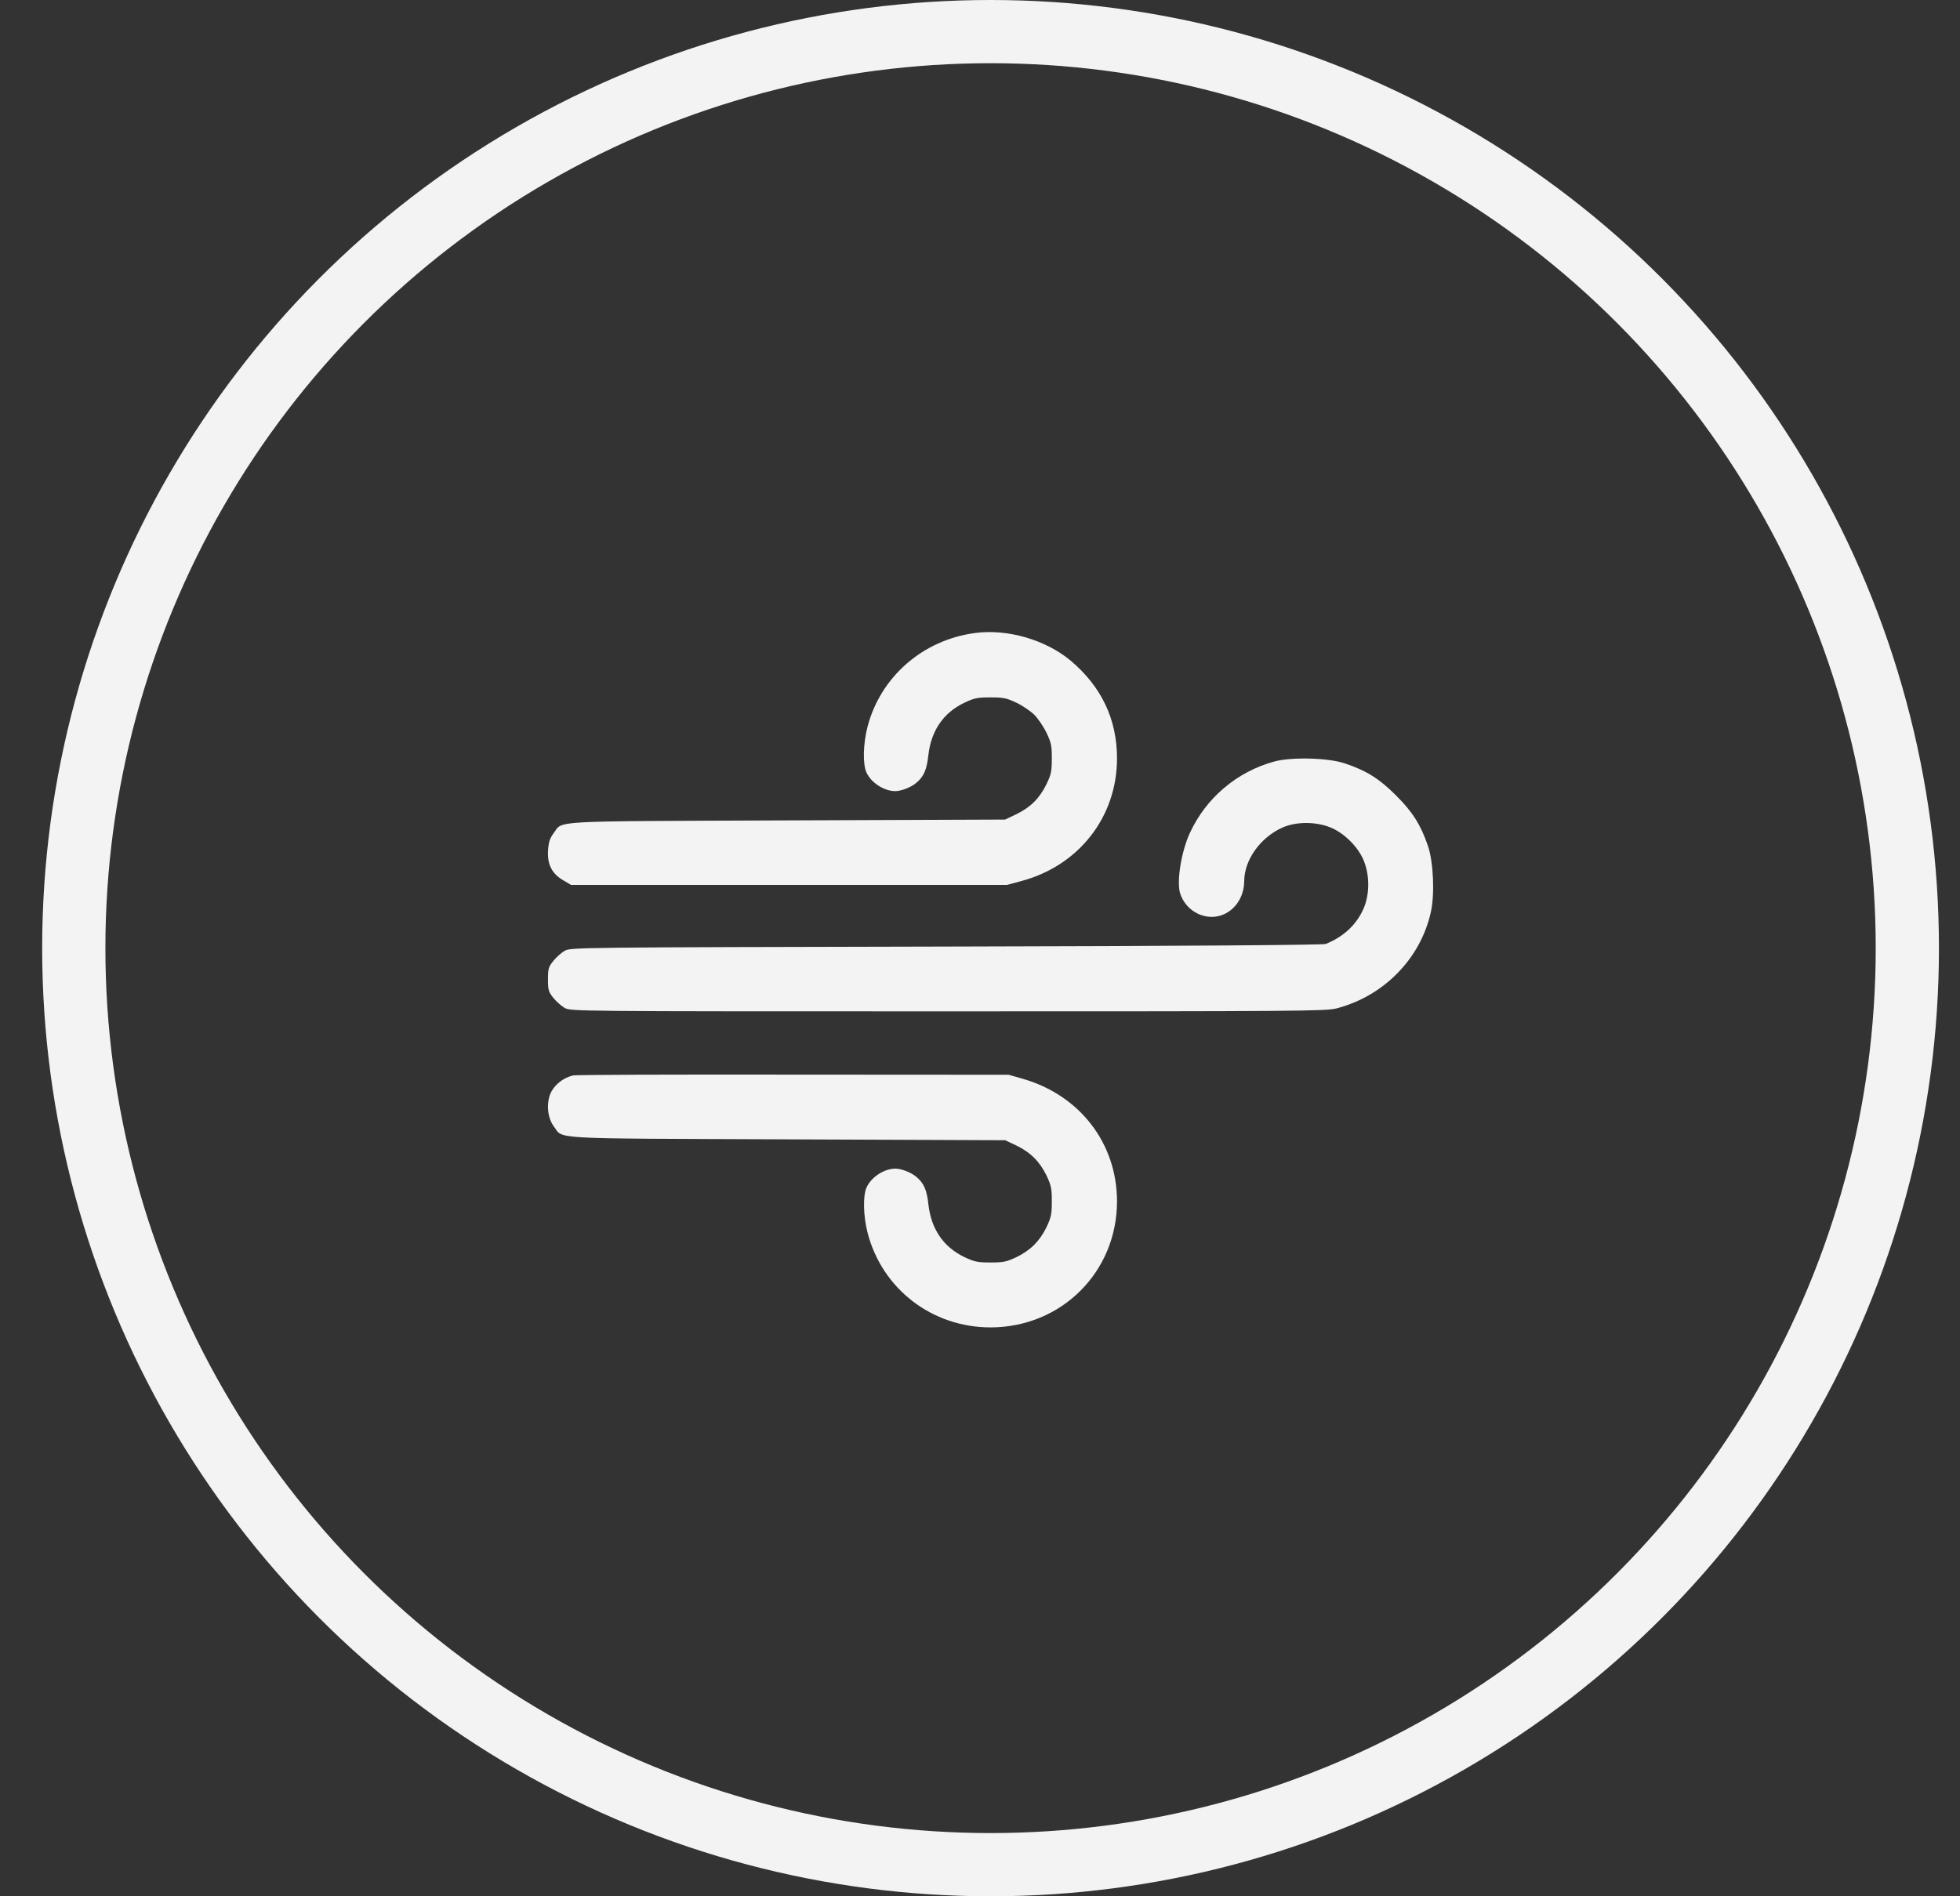
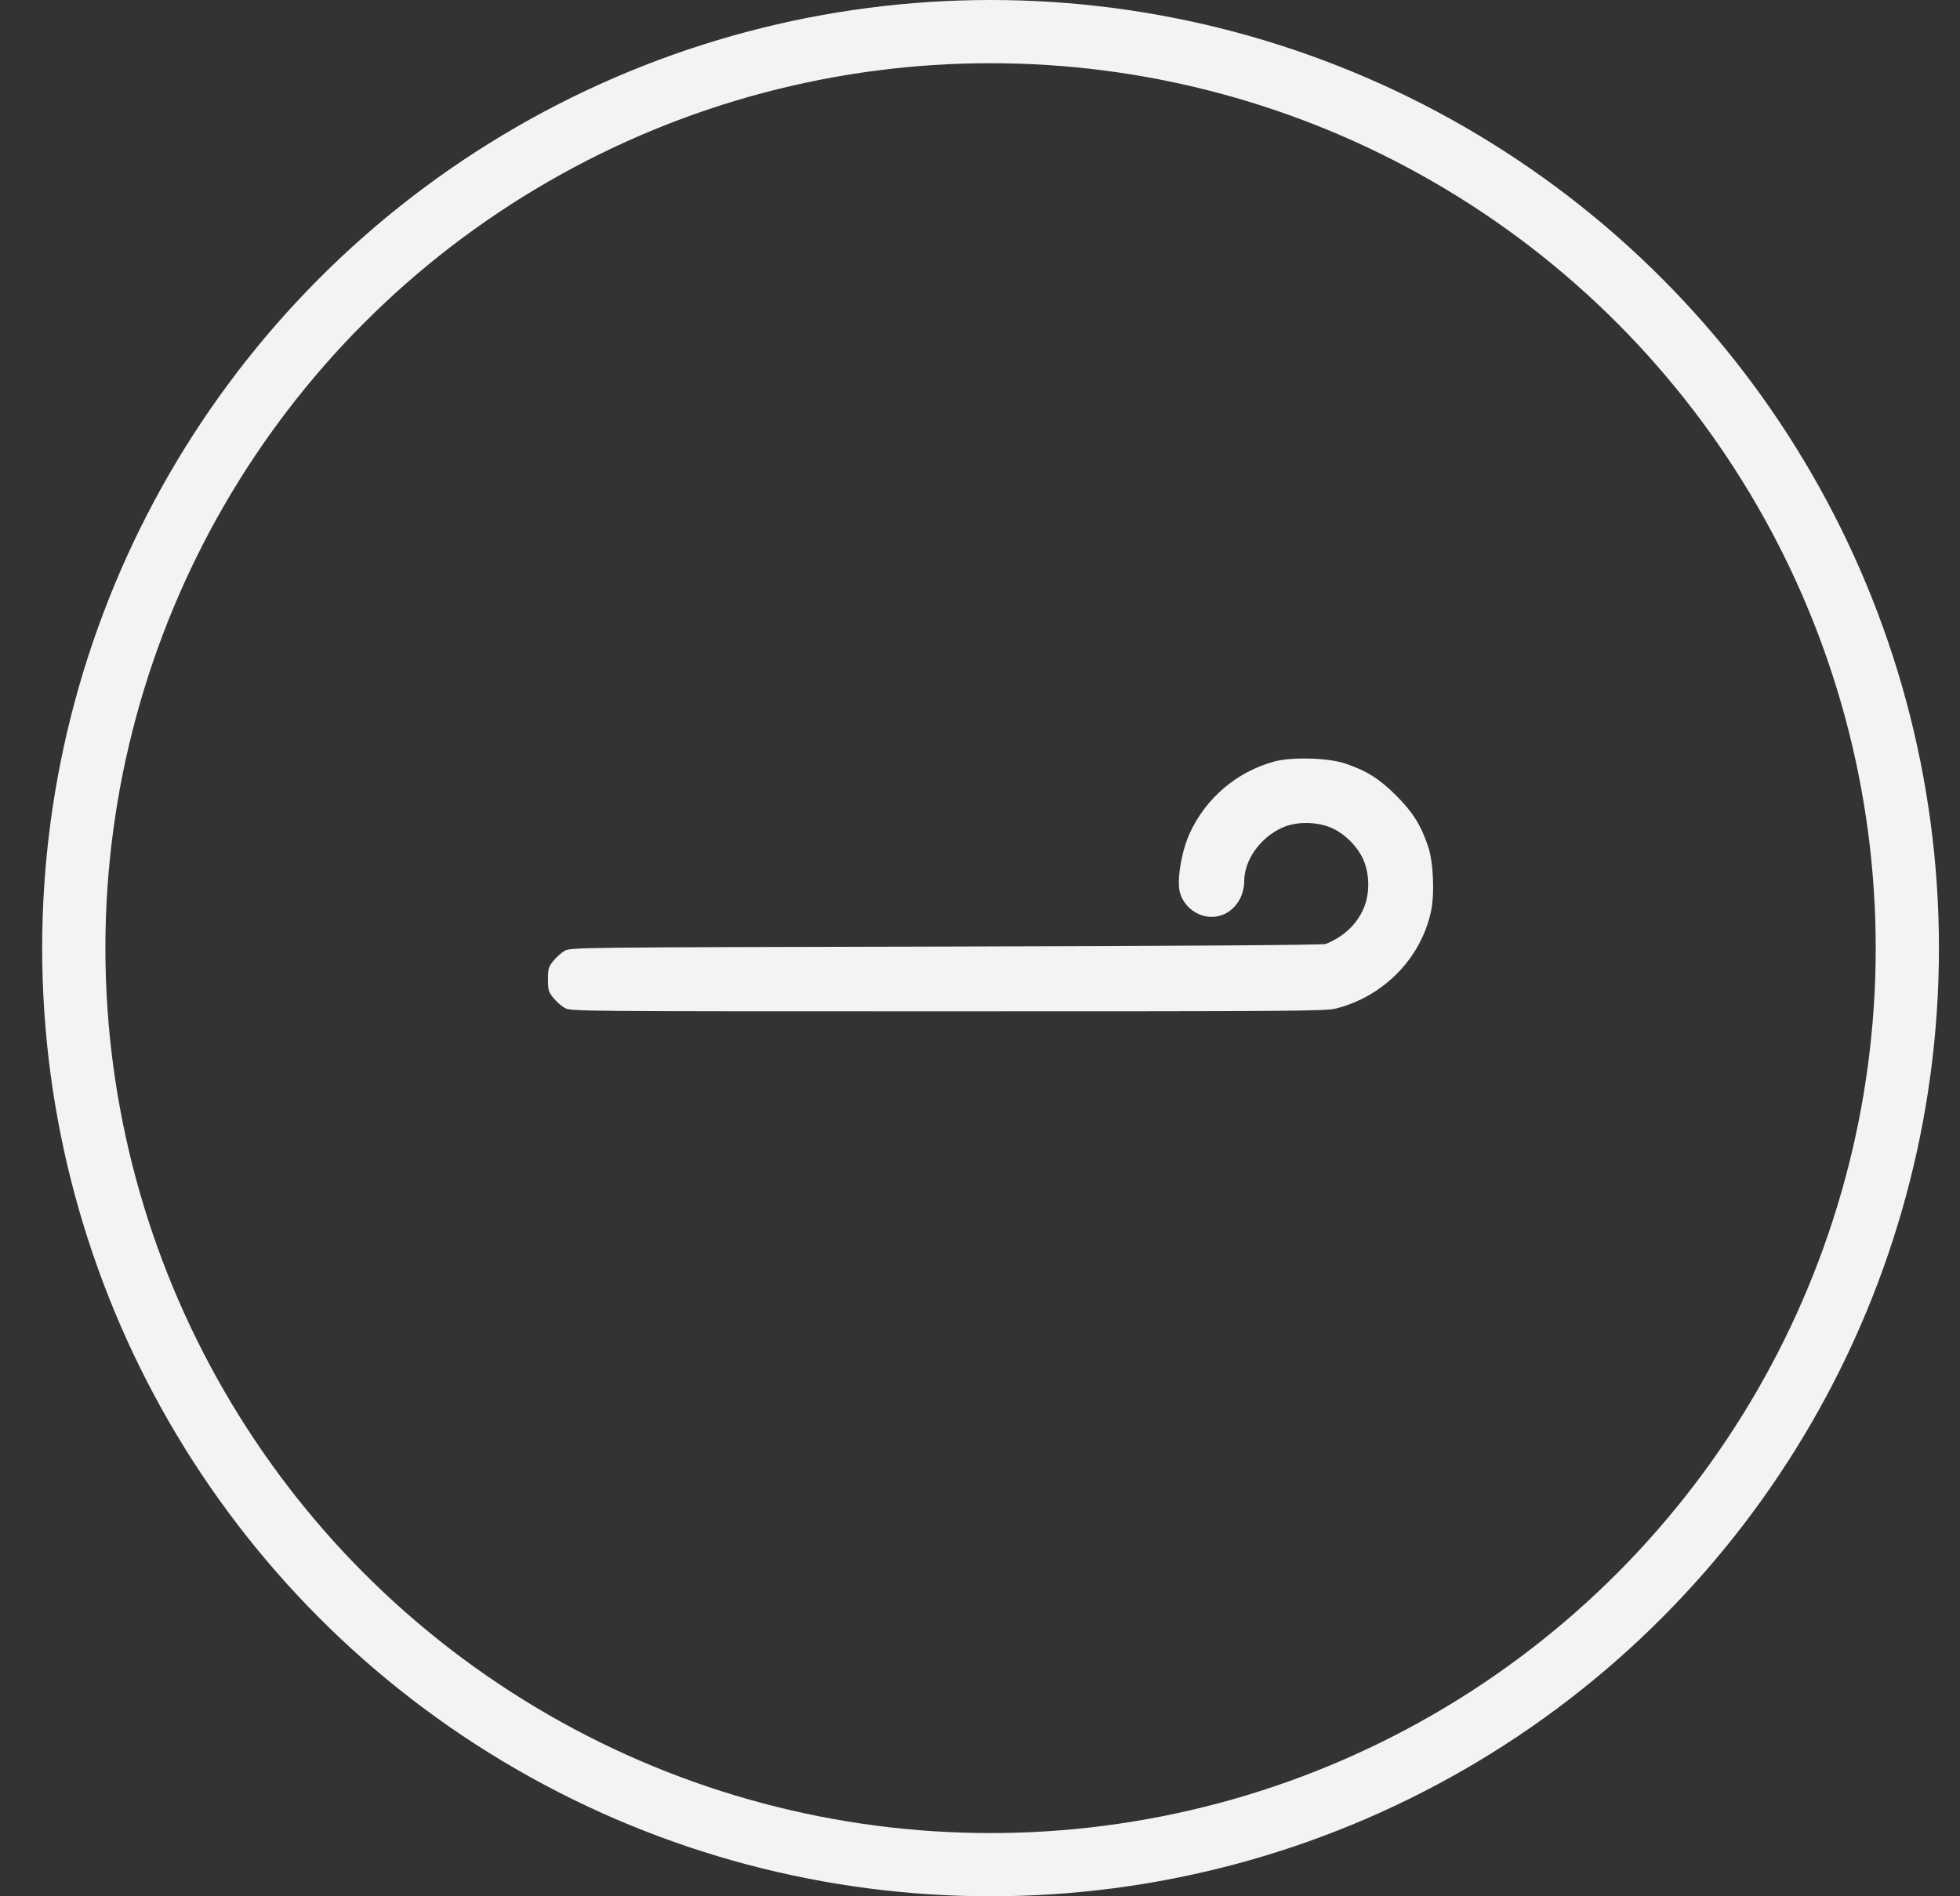
<svg xmlns="http://www.w3.org/2000/svg" width="31" height="30" viewBox="0 0 31 30" fill="none">
  <rect x="0" y="0" width="31" height="30" fill="#333333" stroke="none" />
  <circle cx="15.667" cy="15" r="14.5" stroke="#F3F3F3" />
  <g clip-path="url(#clip0_423_261)">
-     <path d="M15.424 10.014C14.595 10.123 13.925 10.709 13.72 11.501C13.652 11.768 13.643 12.086 13.704 12.22C13.777 12.383 13.983 12.516 14.16 12.516C14.253 12.516 14.409 12.456 14.489 12.388C14.609 12.29 14.658 12.179 14.683 11.95C14.726 11.561 14.921 11.275 15.254 11.117C15.41 11.043 15.46 11.033 15.665 11.033C15.87 11.033 15.919 11.043 16.075 11.117C16.173 11.163 16.299 11.25 16.359 11.308C16.417 11.367 16.504 11.493 16.551 11.591C16.625 11.746 16.636 11.795 16.636 11.999C16.636 12.203 16.625 12.252 16.551 12.407C16.441 12.631 16.299 12.772 16.075 12.881L15.897 12.966L12.451 12.979C8.6 12.995 8.915 12.976 8.753 13.186C8.696 13.265 8.677 13.322 8.668 13.456C8.655 13.676 8.729 13.823 8.909 13.927L9.032 14H12.478H15.925L16.149 13.94C17.062 13.698 17.667 12.925 17.667 11.999C17.667 11.381 17.423 10.867 16.939 10.456C16.543 10.123 15.938 9.946 15.424 10.014Z" fill="#F3F3F3" />
    <path d="M20.156 12.047C19.564 12.208 19.073 12.624 18.818 13.181C18.686 13.468 18.61 13.928 18.662 14.122C18.703 14.267 18.812 14.395 18.952 14.458C19.306 14.619 19.676 14.351 19.679 13.936C19.682 13.605 19.931 13.252 20.28 13.094C20.491 12.998 20.801 12.995 21.037 13.088C21.259 13.176 21.484 13.4 21.572 13.621C21.668 13.862 21.662 14.165 21.561 14.387C21.448 14.636 21.245 14.822 20.968 14.934C20.924 14.95 18.829 14.967 14.961 14.975C9.086 14.988 9.023 14.988 8.93 15.043C8.878 15.073 8.798 15.144 8.752 15.202C8.675 15.297 8.667 15.327 8.667 15.494C8.667 15.661 8.675 15.691 8.752 15.787C8.798 15.844 8.878 15.915 8.93 15.945C9.023 16 9.073 16 14.989 16C20.524 16 20.968 15.997 21.136 15.954C21.882 15.762 22.466 15.169 22.63 14.433C22.694 14.152 22.672 13.641 22.587 13.389C22.471 13.047 22.342 12.845 22.079 12.583C21.816 12.32 21.613 12.192 21.27 12.077C21.009 11.989 20.431 11.973 20.156 12.047Z" fill="#F3F3F3" />
-     <path d="M9.062 17.014C8.919 17.05 8.794 17.142 8.725 17.262C8.635 17.423 8.652 17.676 8.758 17.818C8.919 18.028 8.605 18.009 12.454 18.025L15.898 18.039L16.076 18.123C16.3 18.232 16.442 18.374 16.552 18.597C16.625 18.752 16.636 18.802 16.636 19.006C16.636 19.21 16.625 19.259 16.552 19.414C16.442 19.638 16.3 19.779 16.076 19.889C15.92 19.962 15.871 19.973 15.666 19.973C15.461 19.973 15.412 19.962 15.256 19.889C14.922 19.73 14.728 19.444 14.684 19.055C14.66 18.826 14.611 18.714 14.49 18.616C14.411 18.548 14.255 18.488 14.162 18.488C13.985 18.488 13.78 18.622 13.706 18.785C13.646 18.919 13.654 19.237 13.722 19.504C13.952 20.392 14.742 21 15.666 21C16.787 21 17.667 20.123 17.667 19.006C17.667 18.085 17.074 17.319 16.163 17.063L15.953 17.003L12.55 17.001C10.677 16.998 9.108 17.003 9.062 17.014Z" fill="#F3F3F3" />
  </g>
  <defs>
    <clipPath id="clip0_423_261">
      <rect width="14" height="14" fill="white" transform="translate(8.667 8)" />
    </clipPath>
  </defs>
</svg>